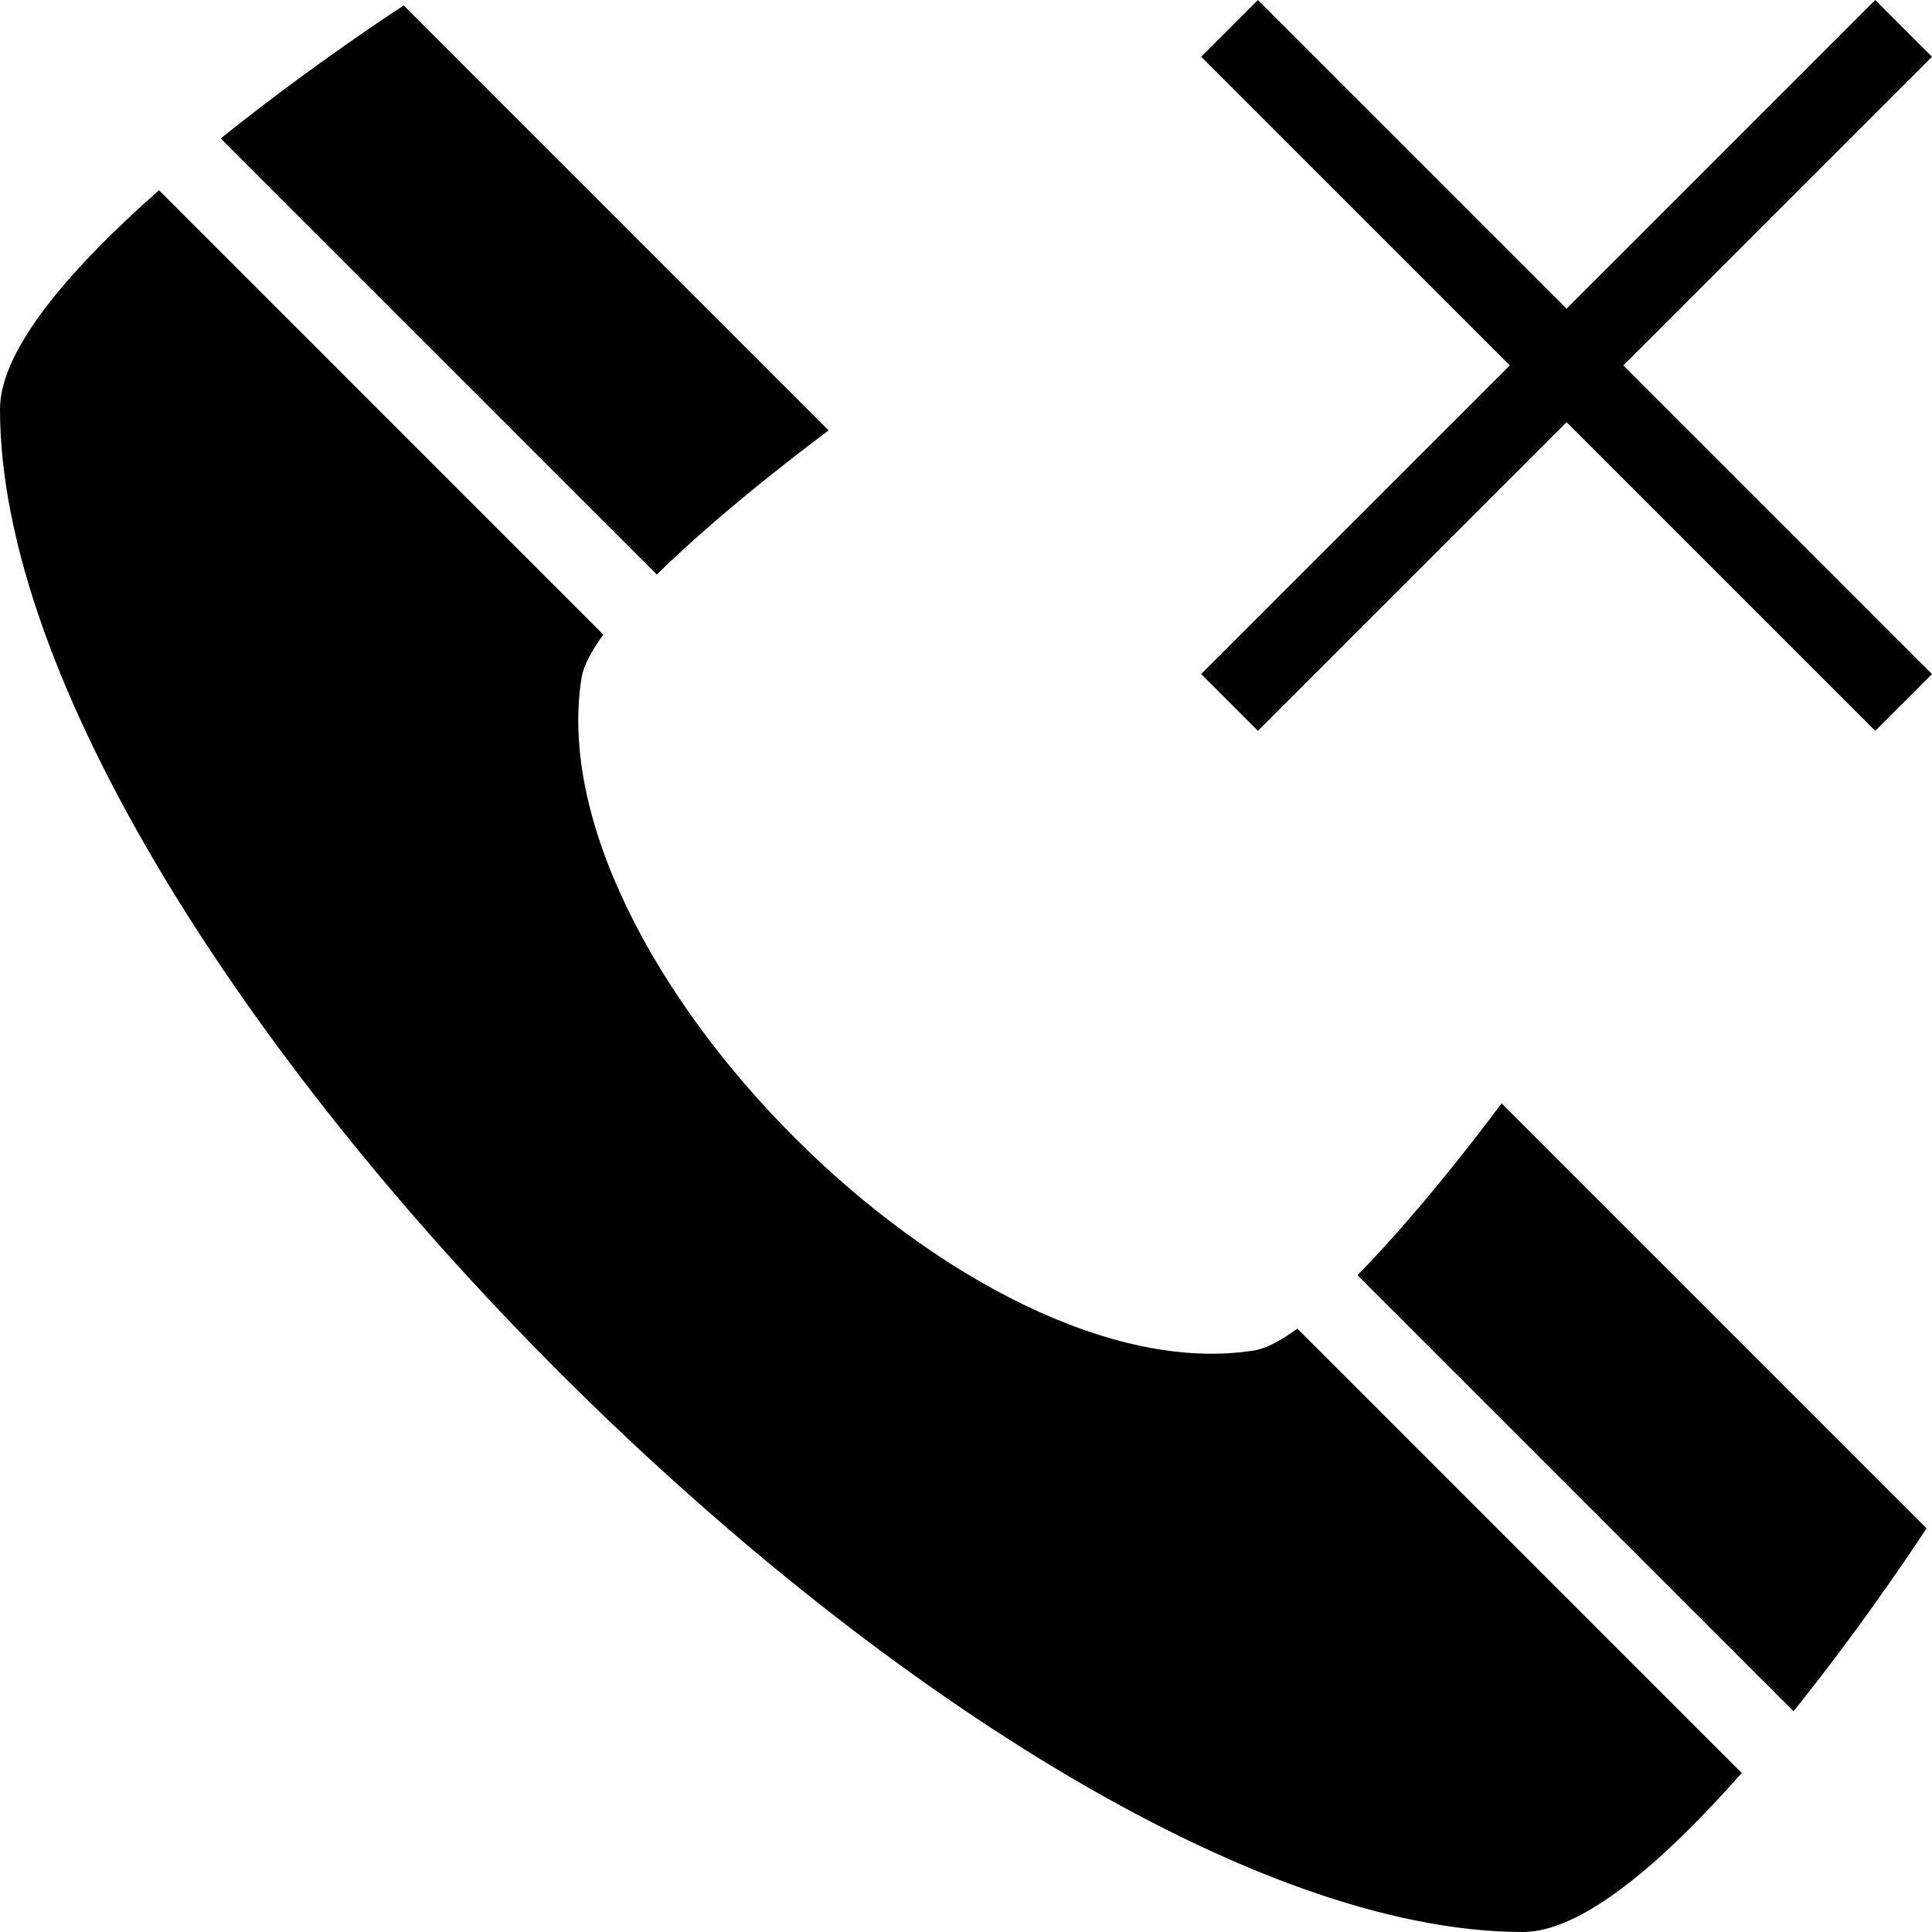
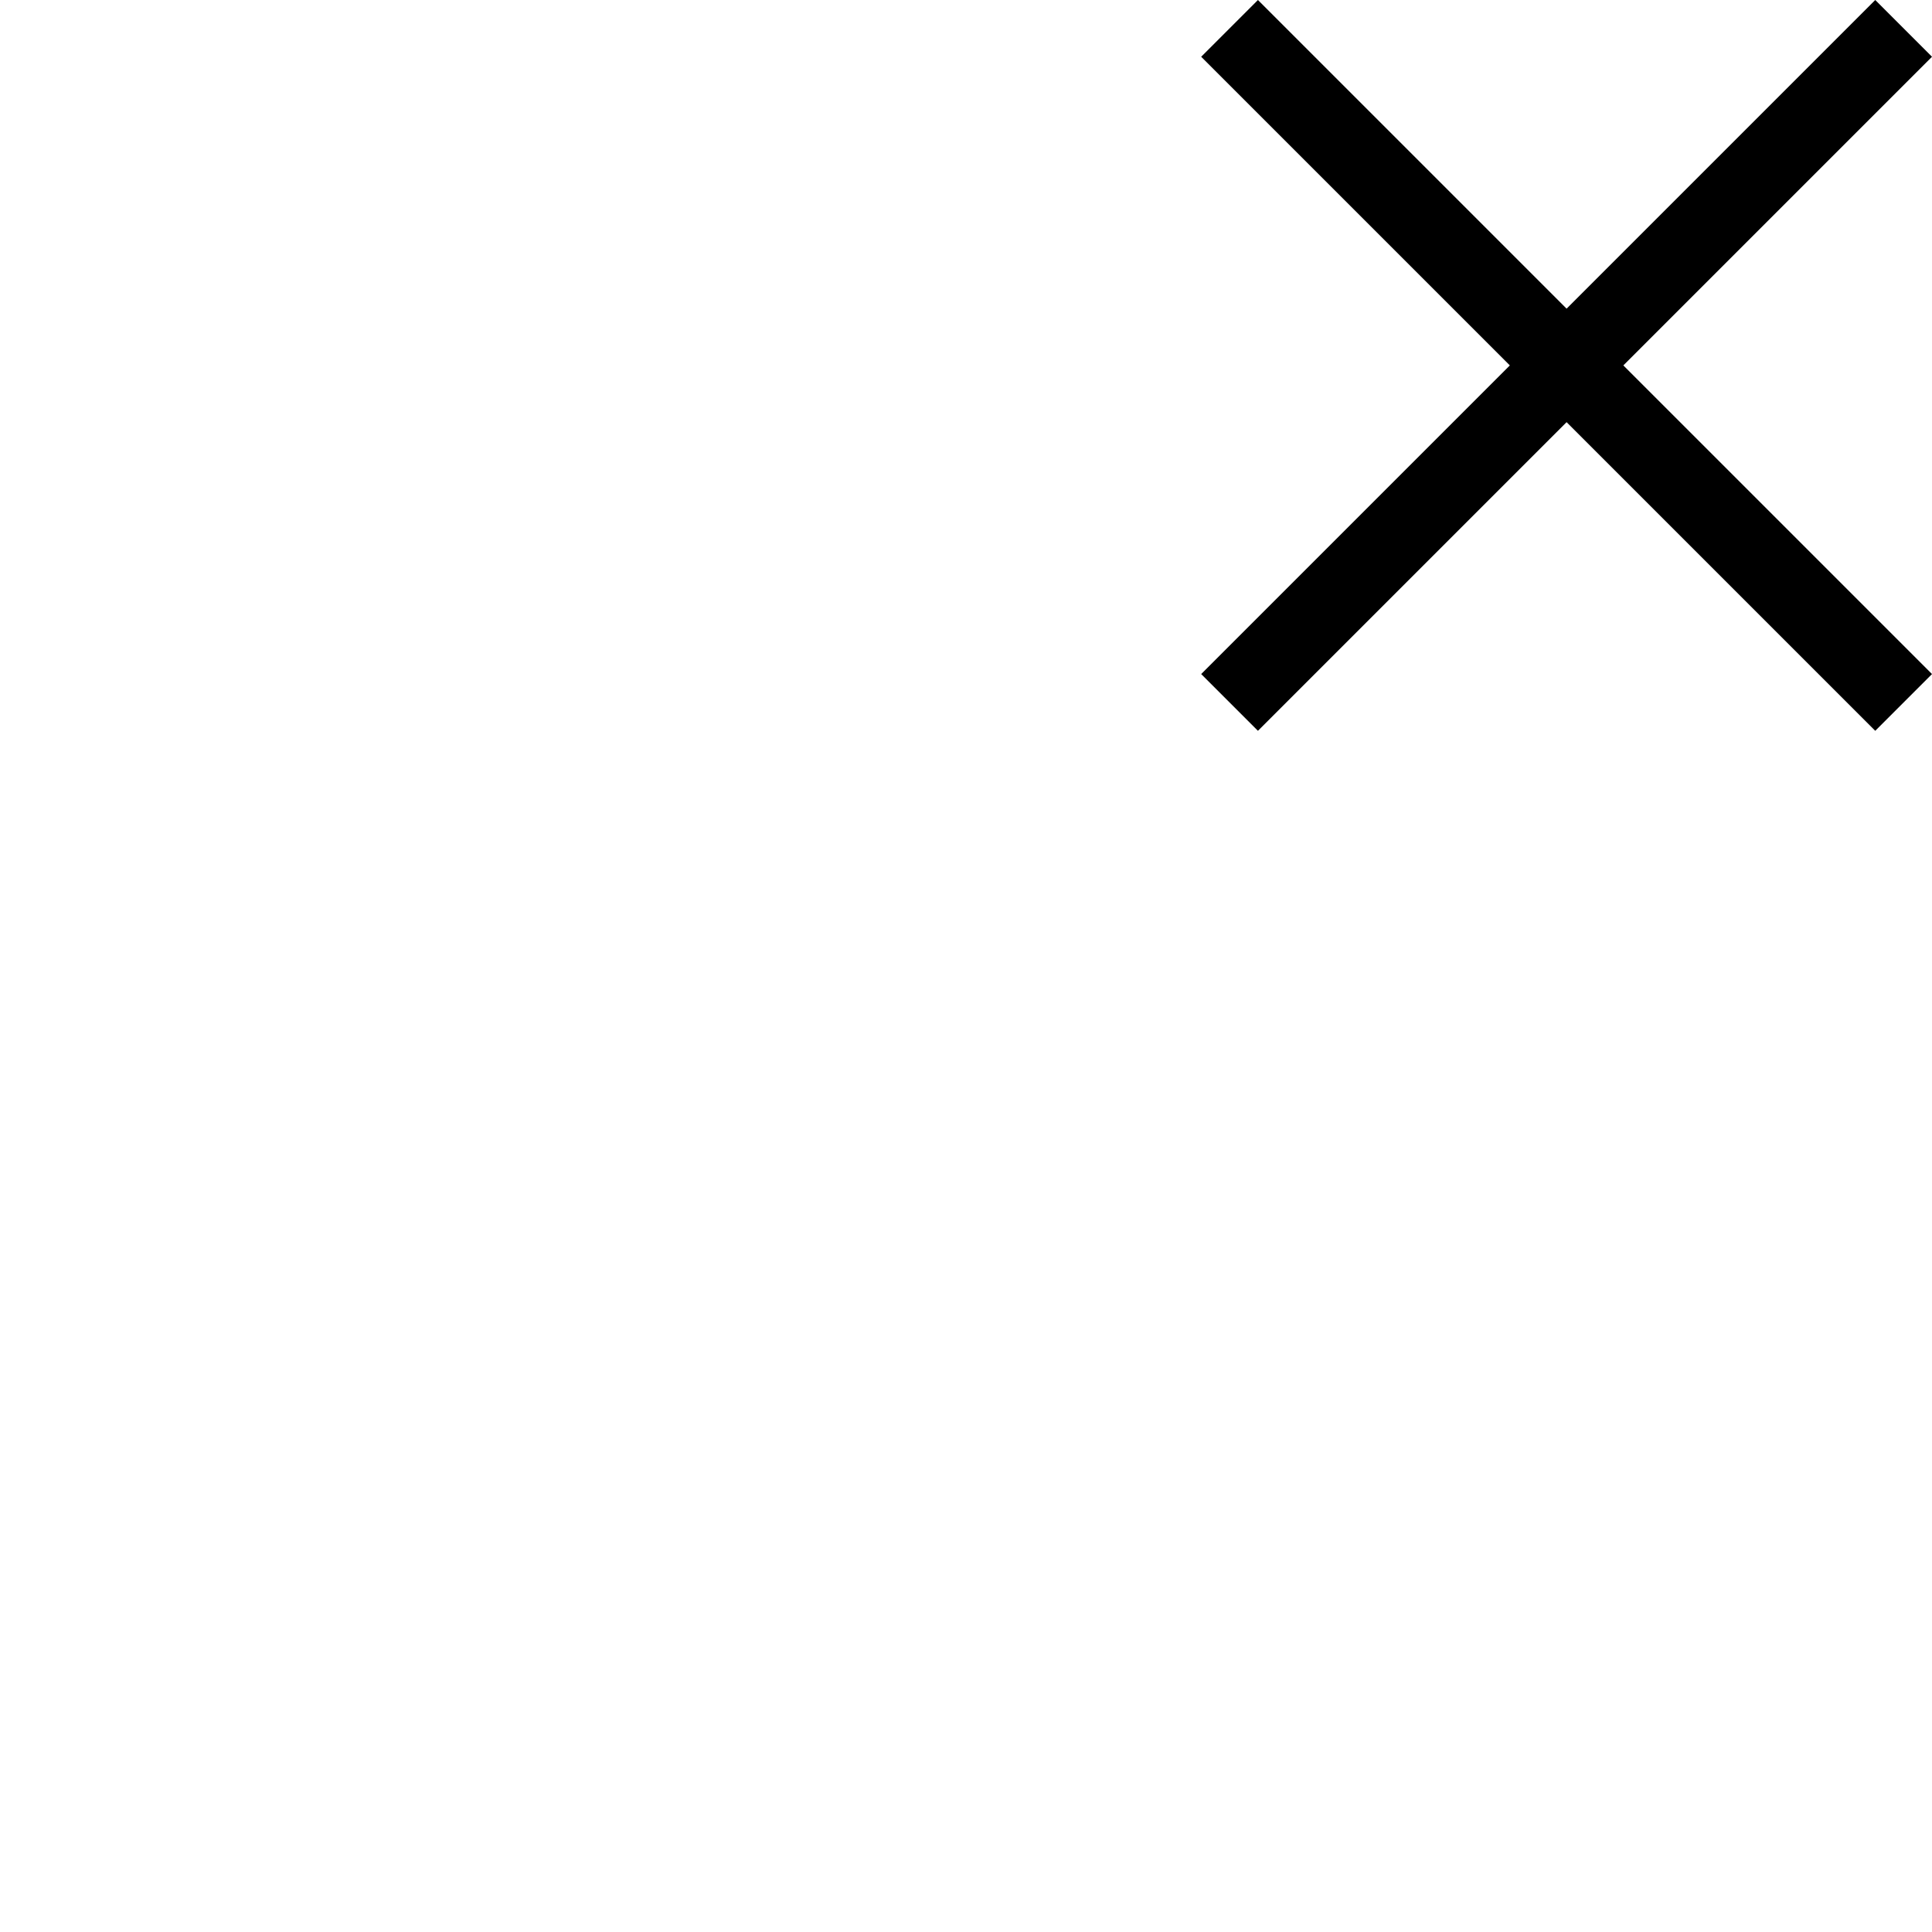
<svg xmlns="http://www.w3.org/2000/svg" fill="#000000" height="800px" width="800px" version="1.1" id="Layer_1" viewBox="0 0 472.62 472.62" xml:space="preserve">
  <g>
    <g>
-       <path d="M367.315,269.902c0,0-17.756,24.232-35.239,42.042l106.677,106.681c18.501-23.055,32.53-44.755,32.53-44.755    L367.315,269.902z" />
-     </g>
+       </g>
  </g>
  <g>
    <g>
-       <path d="M317.382,325.018c-3.92,2.841-7.537,4.842-10.503,5.322c-69.403,11.208-175.81-95.199-164.601-164.602    c0.479-2.966,2.478-6.582,5.32-10.502L38.901,46.538C18.162,64.831,0.001,85.11,0,100.08    c0,131.712,240.825,372.538,372.536,372.538c14.969-0.003,35.248-18.163,53.539-38.9L317.382,325.018z" />
-     </g>
+       </g>
  </g>
  <g>
    <g>
-       <path d="M98.745,1.335c0,0-21.7,14.028-44.755,32.529l106.681,106.679c17.811-17.485,42.042-35.239,42.042-35.239L98.745,1.335z" />
-     </g>
+       </g>
  </g>
  <g>
    <g>
      <polygon points="472.62,13.886 458.736,0.002 383.231,75.505 307.726,0.002 293.842,13.886 369.347,89.389 293.842,164.891     307.726,178.775 383.231,103.273 458.736,178.775 472.62,164.891 397.115,89.389   " />
    </g>
  </g>
</svg>